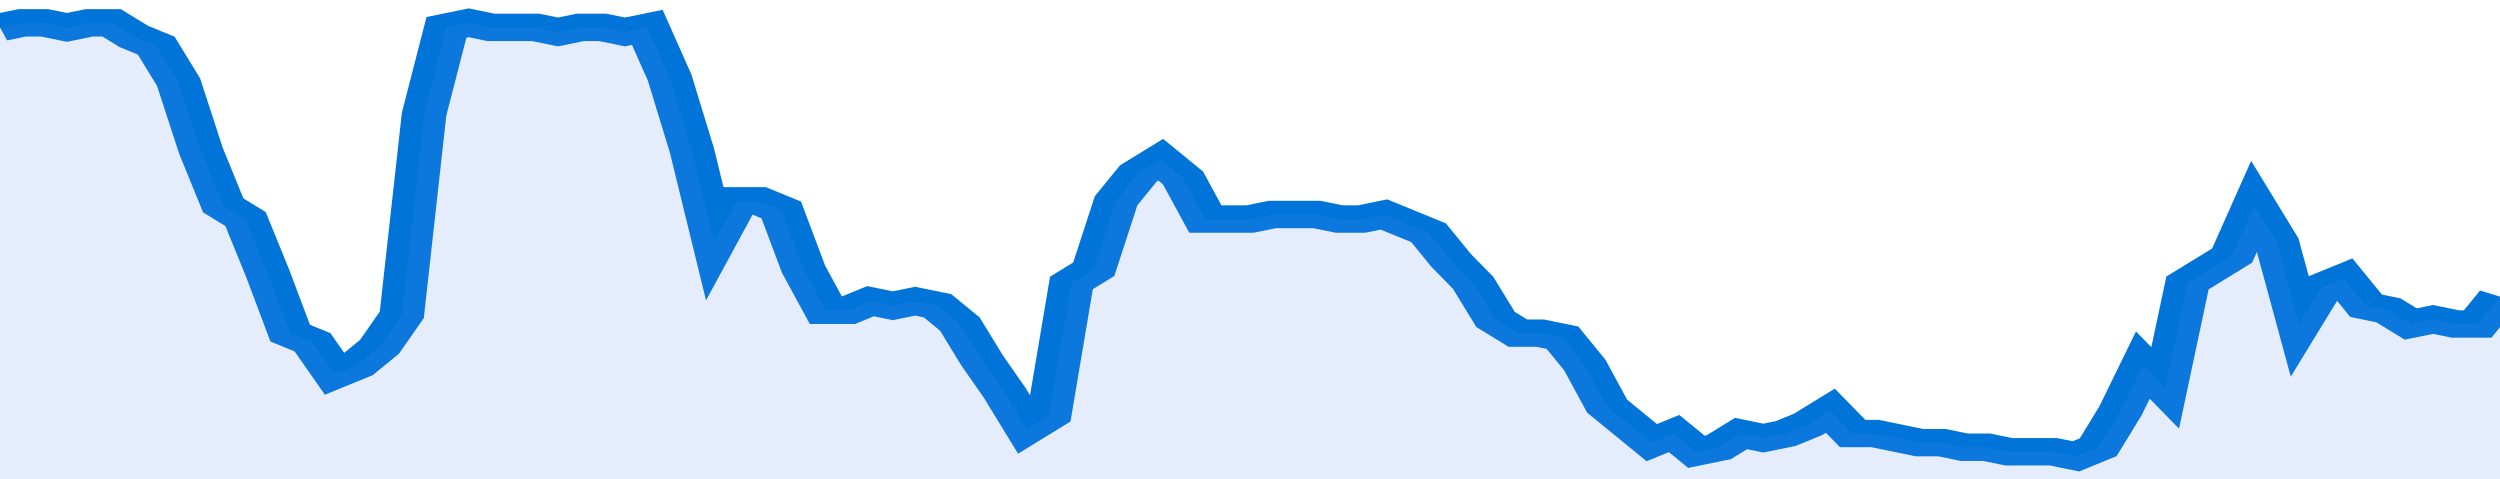
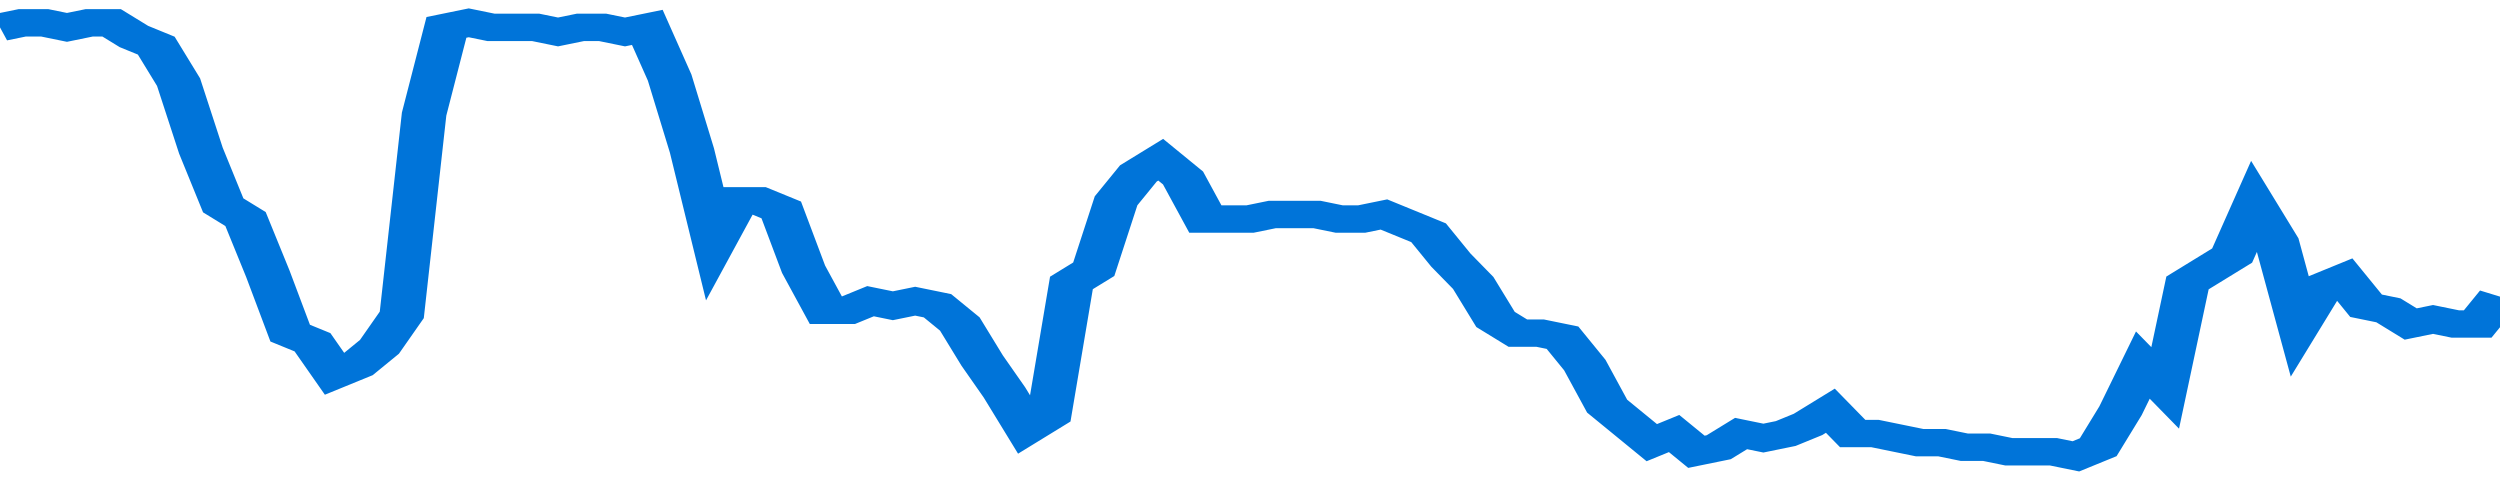
<svg xmlns="http://www.w3.org/2000/svg" viewBox="0 0 336 105" width="120" height="23" preserveAspectRatio="none">
  <polyline fill="none" stroke="#0074d9" stroke-width="6" points="0, 6 3, 5 6, 5 9, 6 12, 5 15, 5 18, 8 21, 10 24, 18 27, 33 30, 45 33, 48 36, 60 39, 73 42, 75 45, 82 48, 80 51, 76 54, 69 57, 25 60, 6 63, 5 66, 6 69, 6 72, 6 75, 7 78, 6 81, 6 84, 7 87, 6 90, 17 93, 33 96, 53 99, 44 102, 44 105, 46 108, 59 111, 68 114, 68 117, 66 120, 67 123, 66 126, 67 129, 71 132, 79 135, 86 138, 94 141, 91 144, 62 147, 59 150, 44 153, 38 156, 35 159, 39 162, 48 165, 48 168, 48 171, 47 174, 47 177, 47 180, 48 183, 48 186, 47 189, 49 192, 51 195, 57 198, 62 201, 70 204, 73 207, 73 210, 74 213, 80 216, 89 219, 93 222, 97 225, 95 228, 99 231, 98 234, 95 237, 96 240, 95 243, 93 246, 90 249, 95 252, 95 255, 96 258, 97 261, 97 264, 98 267, 98 270, 99 273, 99 276, 99 279, 100 282, 98 285, 90 288, 80 291, 85 294, 62 297, 59 300, 56 303, 45 306, 53 309, 71 312, 63 315, 61 318, 67 321, 68 324, 71 327, 70 330, 71 333, 71 336, 65 336, 65 "> </polyline>
-   <polygon fill="#5085ec" opacity="0.15" points="0, 105 0, 6 3, 5 6, 5 9, 6 12, 5 15, 5 18, 8 21, 10 24, 18 27, 33 30, 45 33, 48 36, 60 39, 73 42, 75 45, 82 48, 80 51, 76 54, 69 57, 25 60, 6 63, 5 66, 6 69, 6 72, 6 75, 7 78, 6 81, 6 84, 7 87, 6 90, 17 93, 33 96, 53 99, 44 102, 44 105, 46 108, 59 111, 68 114, 68 117, 66 120, 67 123, 66 126, 67 129, 71 132, 79 135, 86 138, 94 141, 91 144, 62 147, 59 150, 44 153, 38 156, 35 159, 39 162, 48 165, 48 168, 48 171, 47 174, 47 177, 47 180, 48 183, 48 186, 47 189, 49 192, 51 195, 57 198, 62 201, 70 204, 73 207, 73 210, 74 213, 80 216, 89 219, 93 222, 97 225, 95 228, 99 231, 98 234, 95 237, 96 240, 95 243, 93 246, 90 249, 95 252, 95 255, 96 258, 97 261, 97 264, 98 267, 98 270, 99 273, 99 276, 99 279, 100 282, 98 285, 90 288, 80 291, 85 294, 62 297, 59 300, 56 303, 45 306, 53 309, 71 312, 63 315, 61 318, 67 321, 68 324, 71 327, 70 330, 71 333, 71 336, 65 336, 105 " />
</svg>